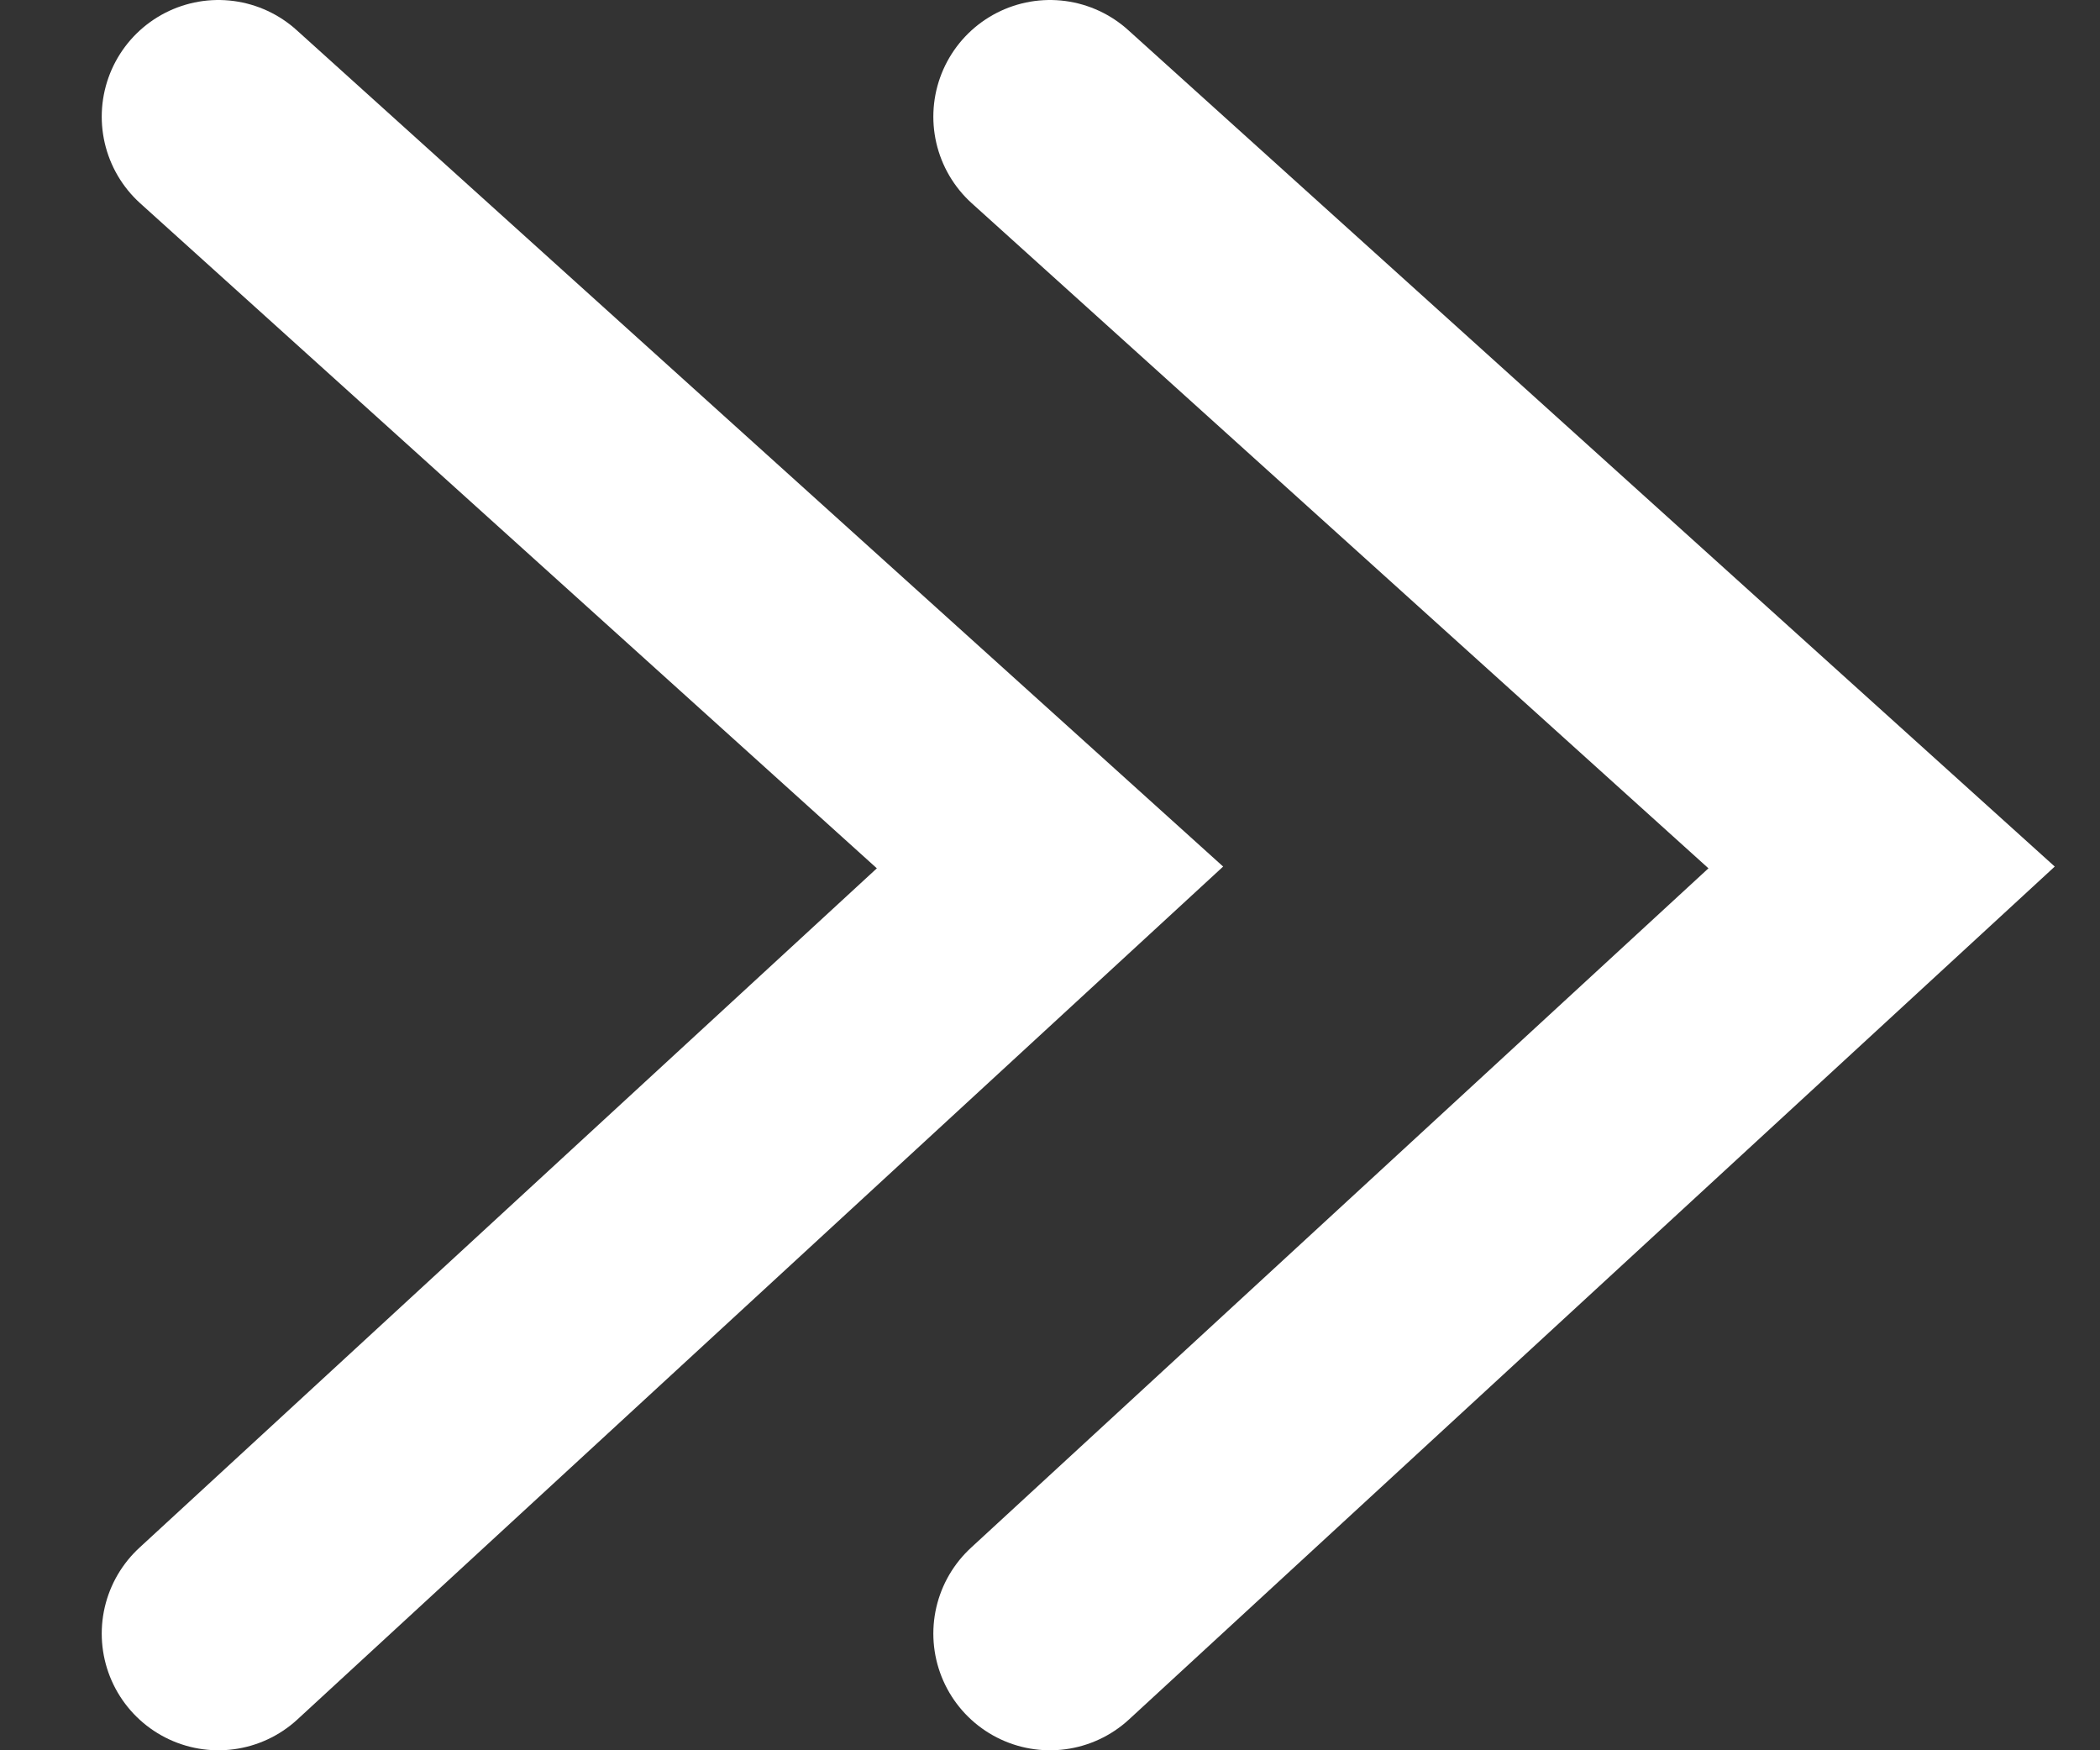
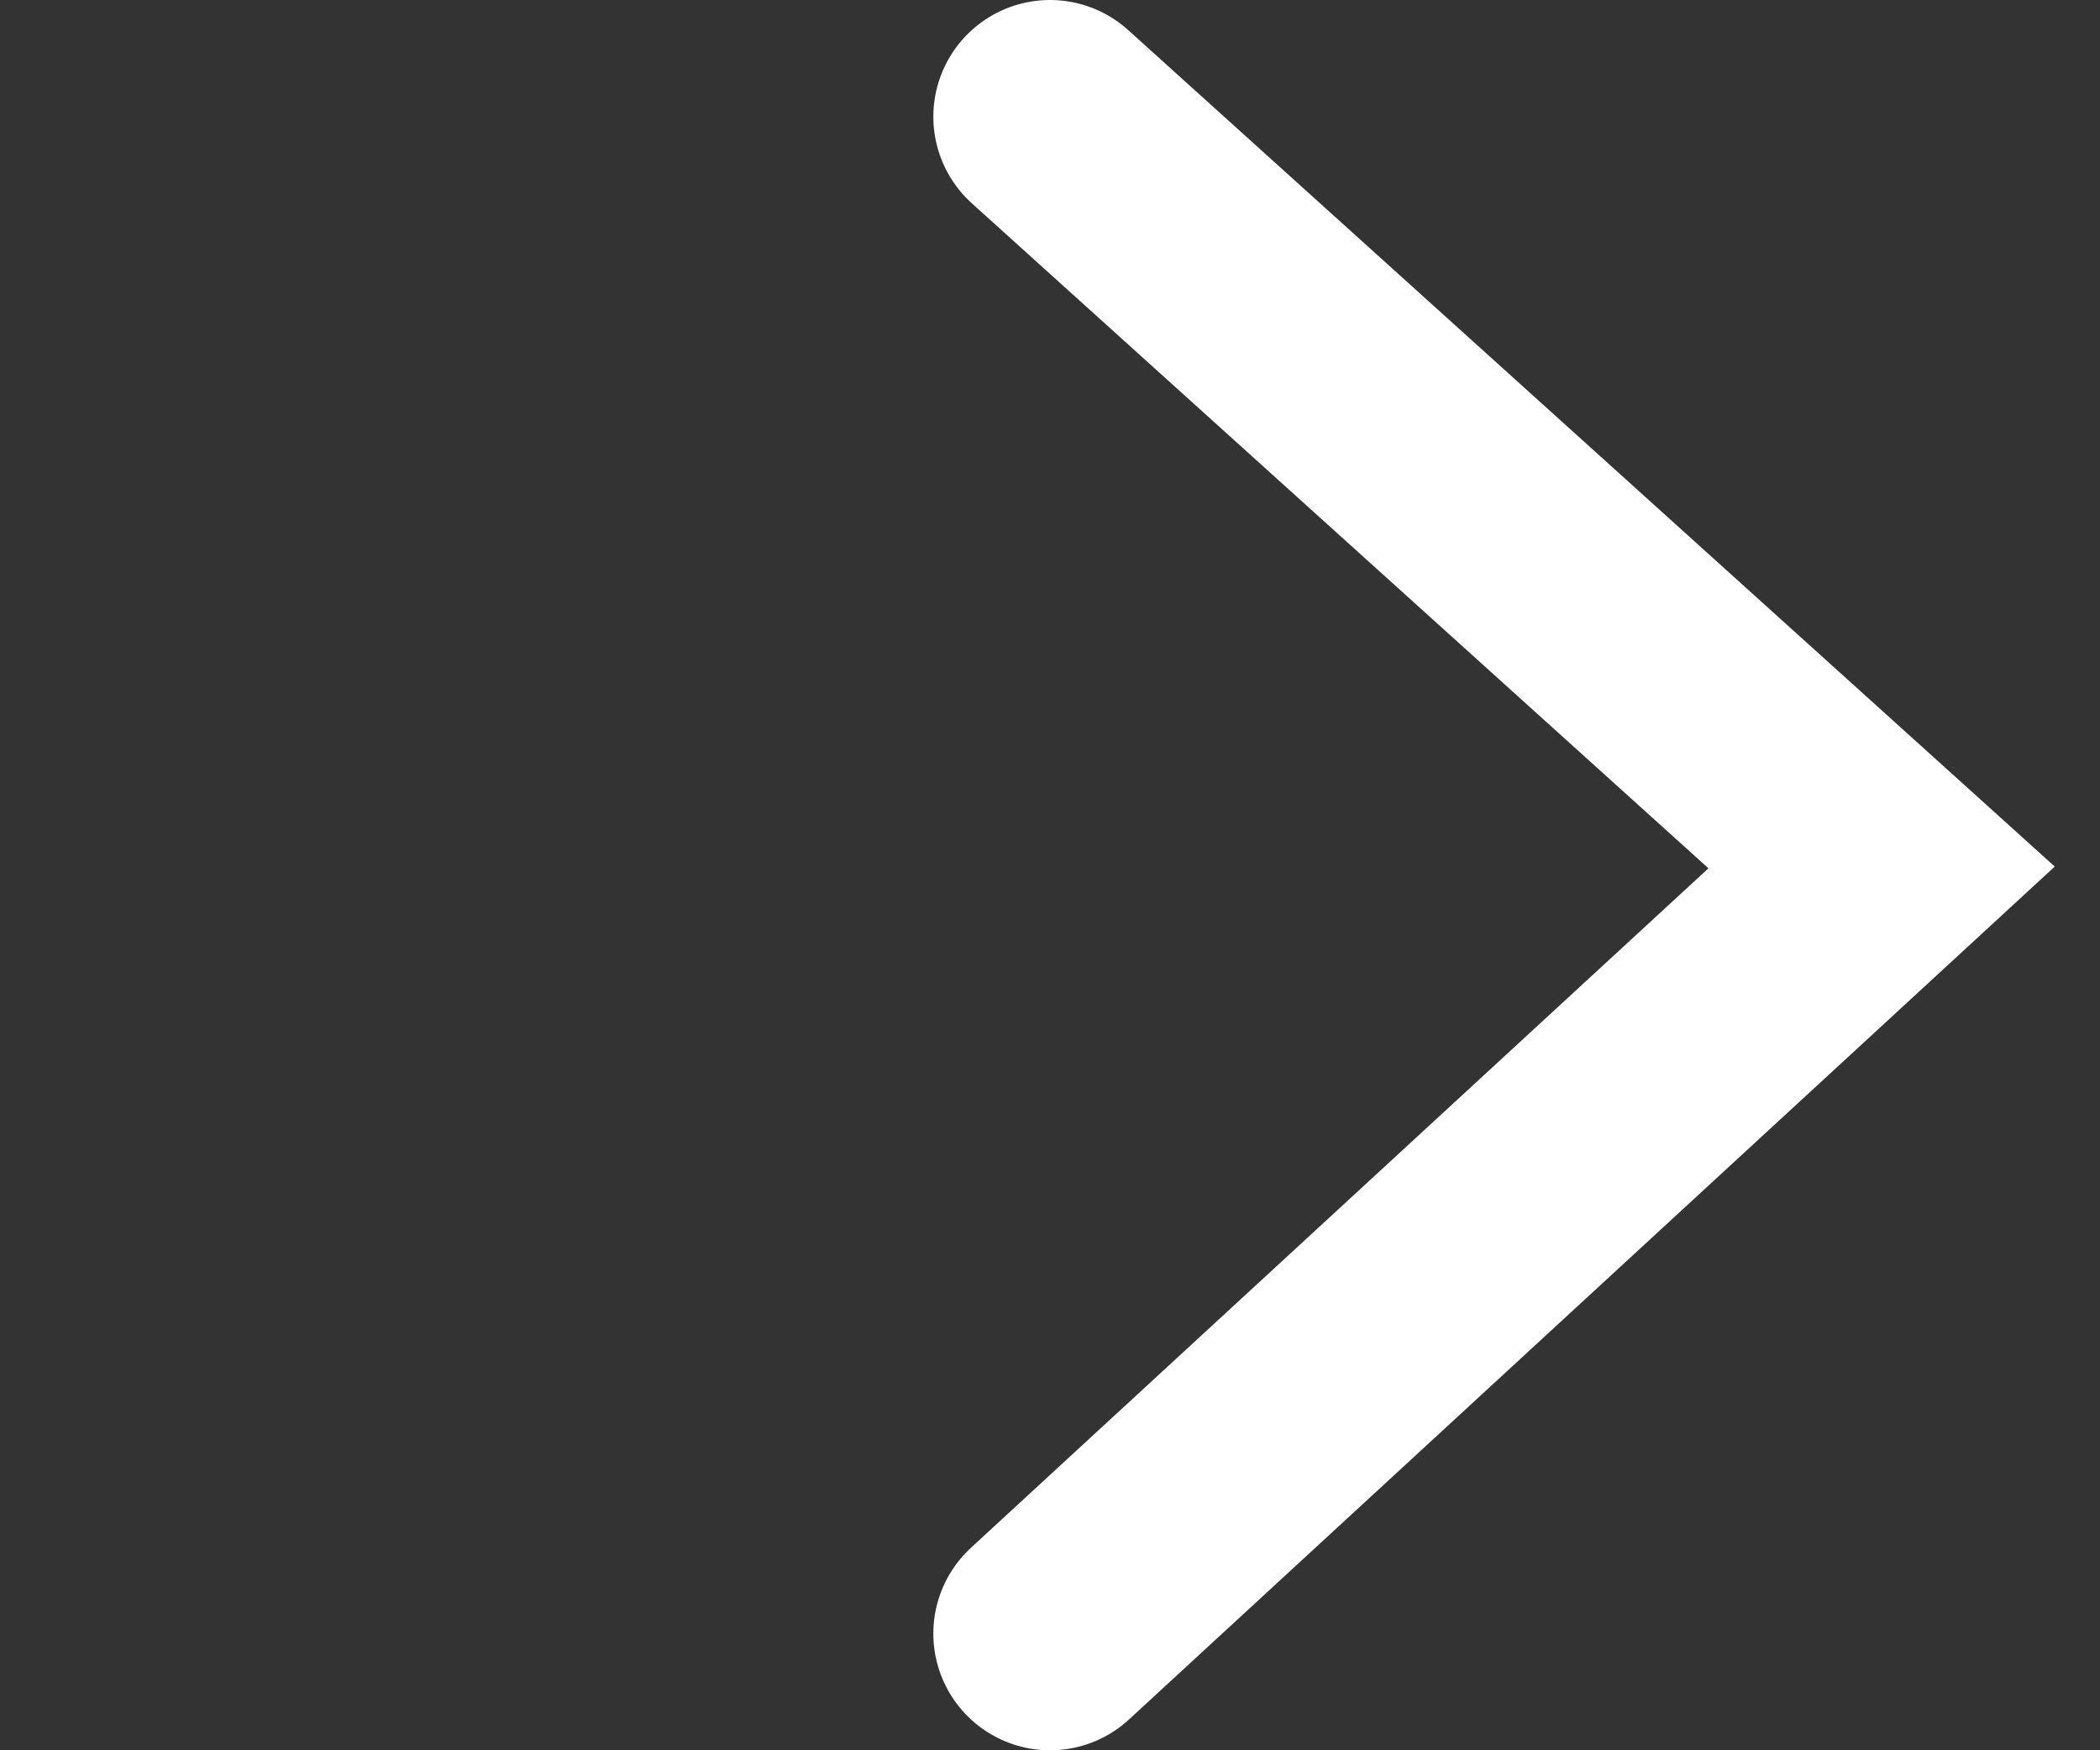
<svg xmlns="http://www.w3.org/2000/svg" width="18" height="15" viewBox="0 0 18 15" fill="none">
  <rect x="0" y="0" width="18" height="15" fill="#333333" stroke="none" />
-   <path d="M1.872 1L9 7.434L1.872 14" stroke="white" stroke-width="2" stroke-linecap="round" />
  <path d="M9 1L16.128 7.434L9 14" stroke="white" stroke-width="2" stroke-linecap="round" />
</svg>